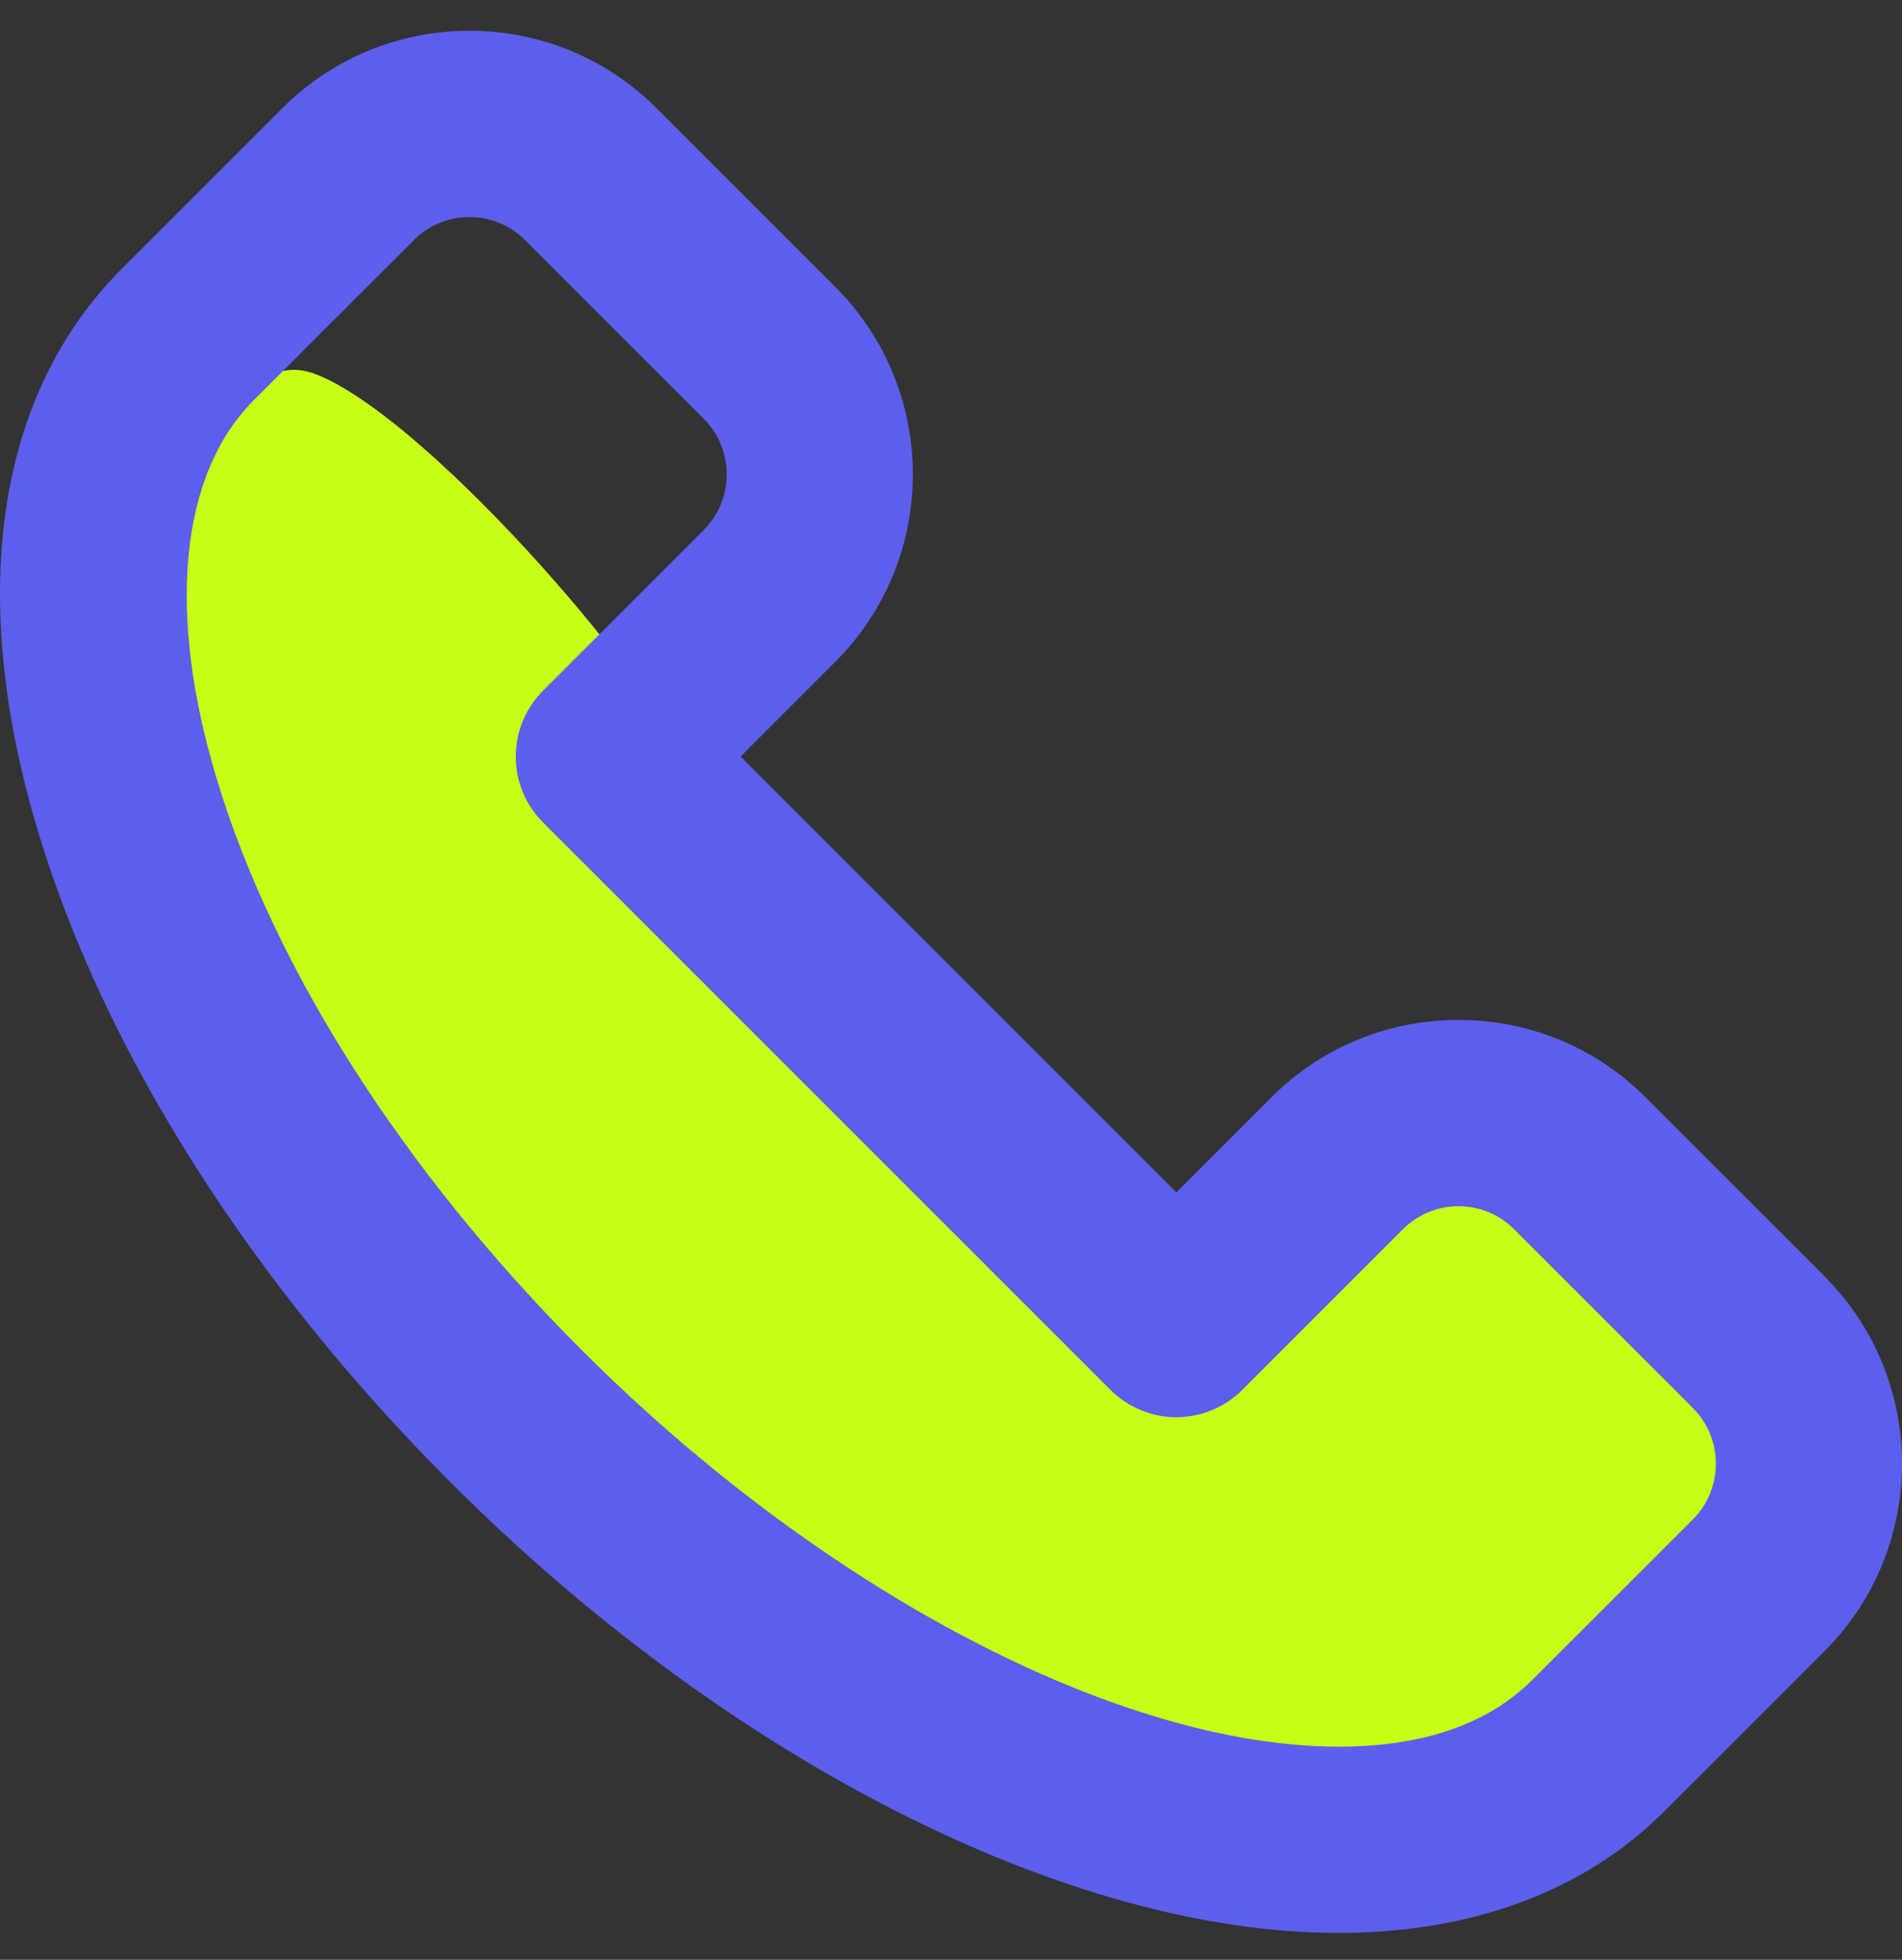
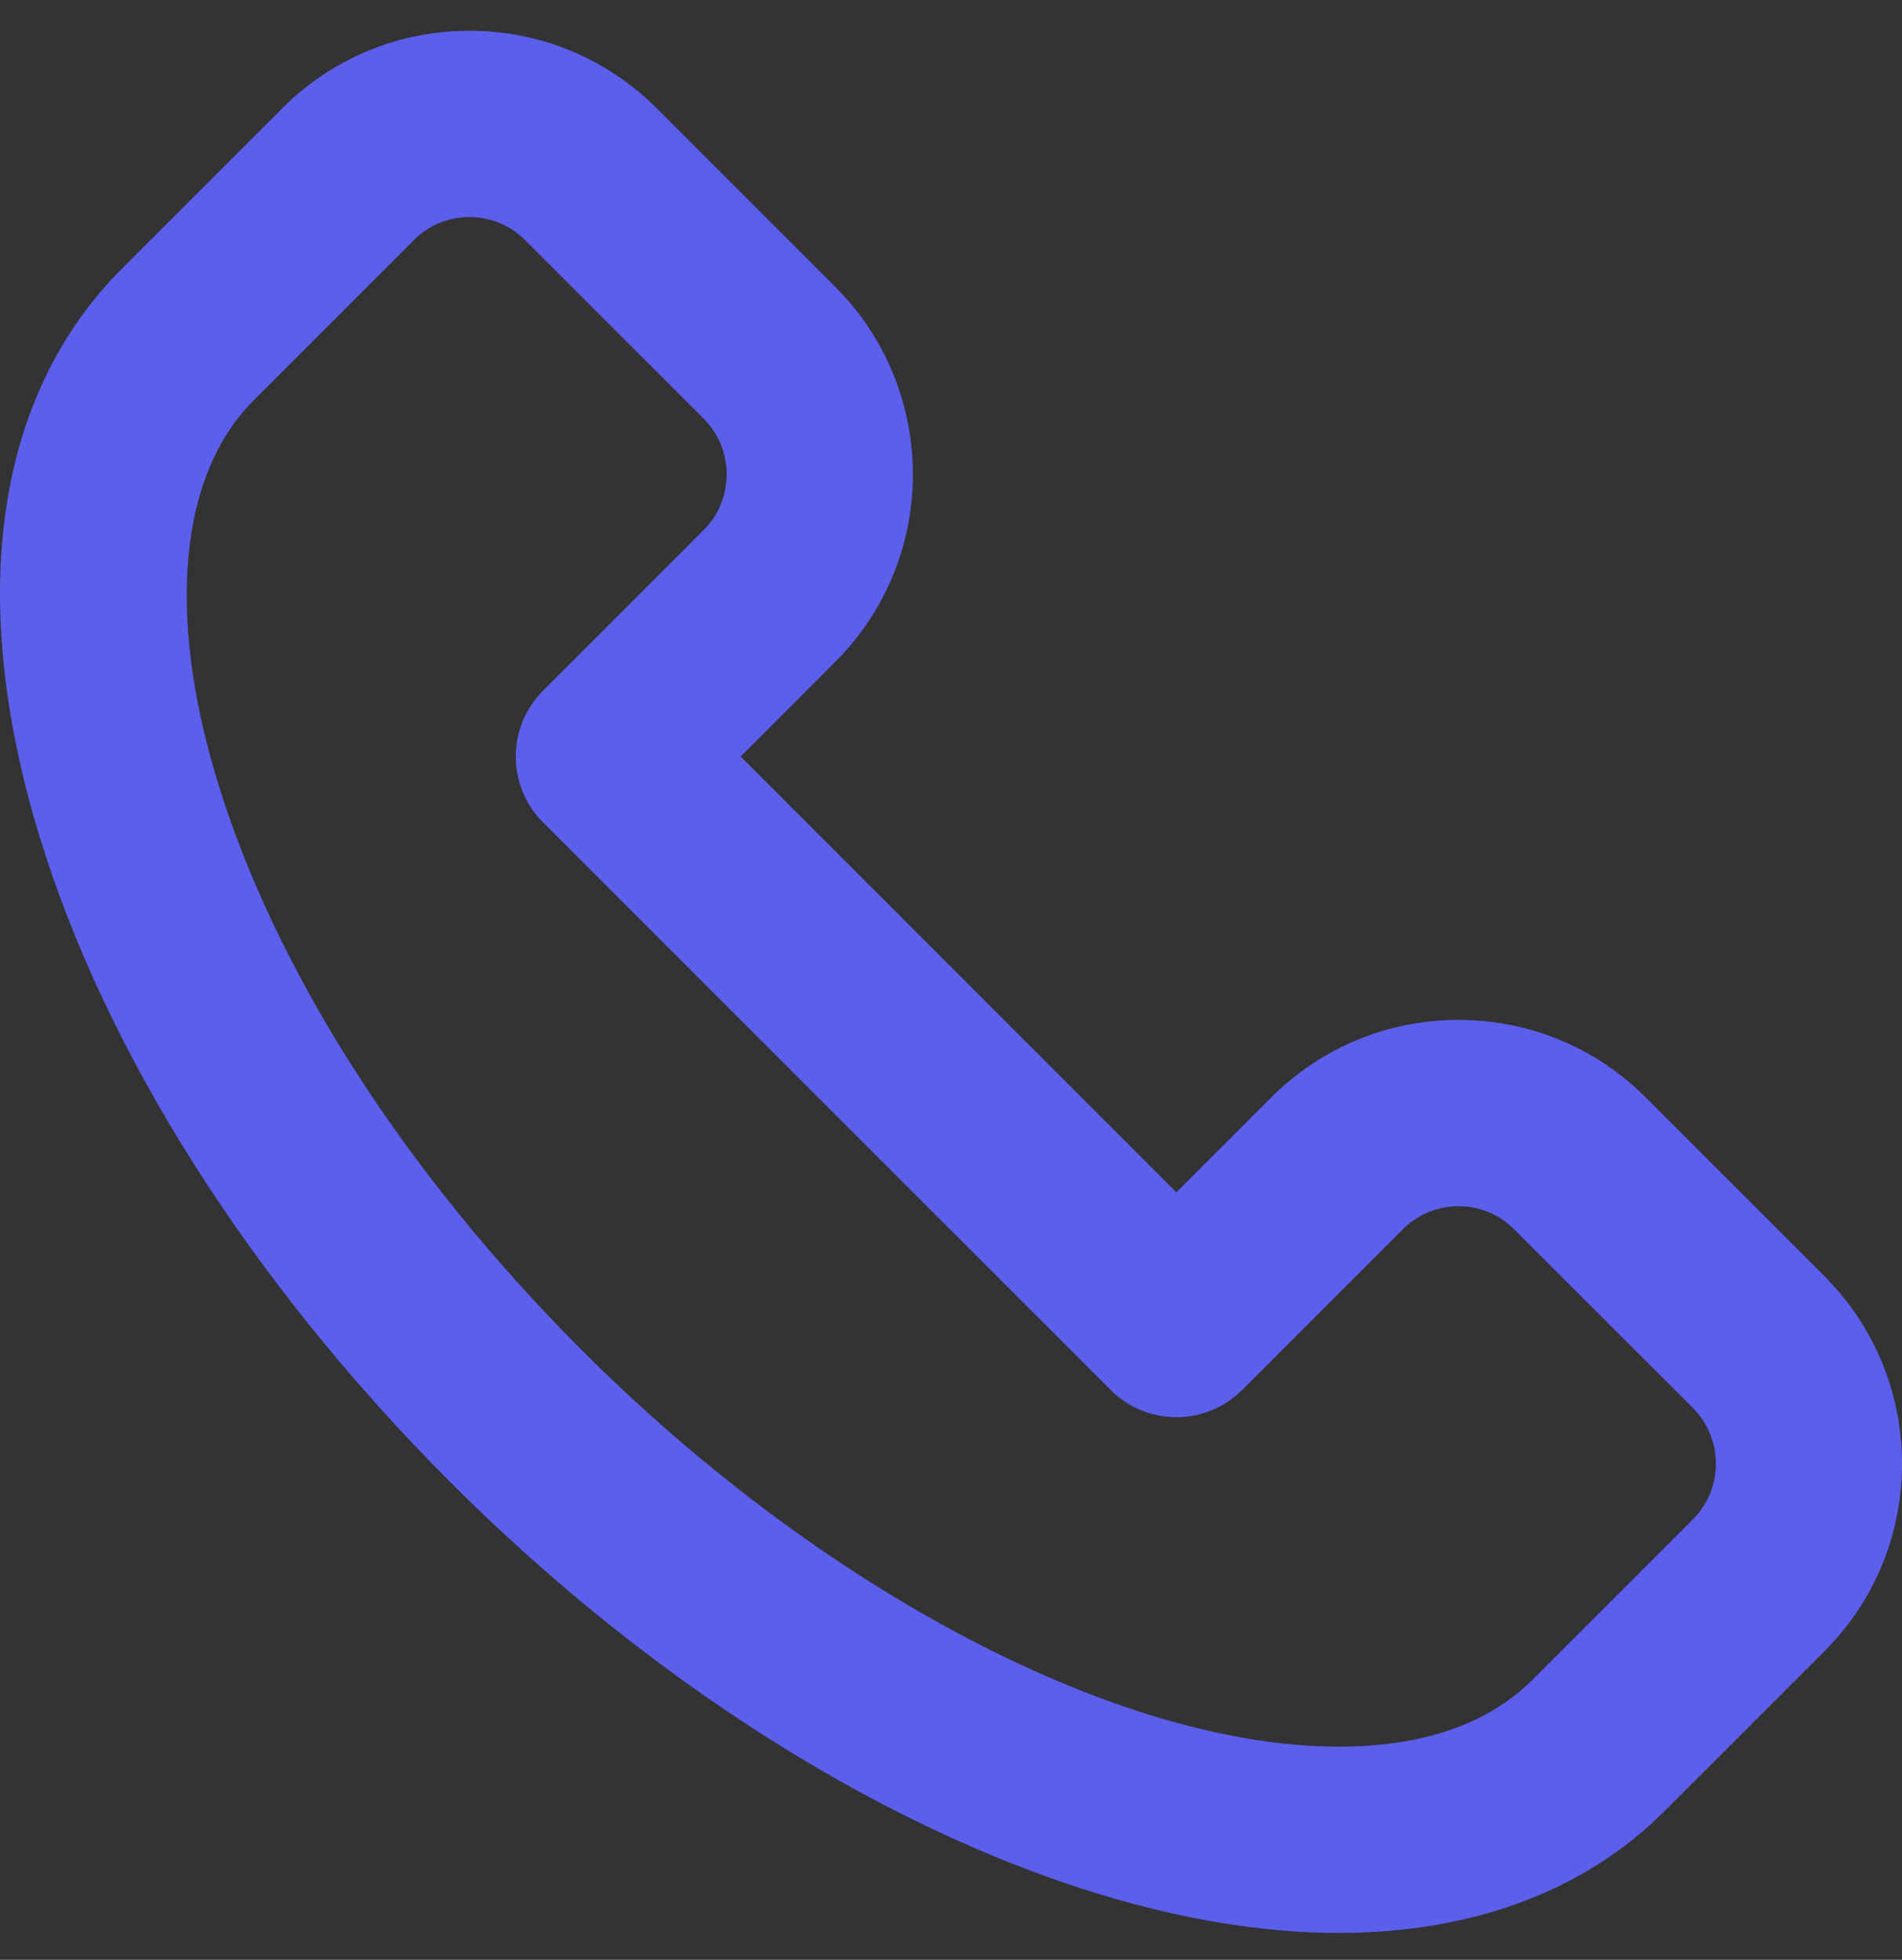
<svg xmlns="http://www.w3.org/2000/svg" width="33" height="34" viewBox="0 0 33 34" fill="none">
  <rect x="0" y="0" width="33" height="34" fill="#333333" stroke="none" />
-   <path d="M5.5 6.5C3.5 5.7 3 10.833 1.5 12.5C1.5 16.5 10 26.5 16 30.5C20.8 33.7 24.667 31.833 26 30.5L31 25C31.167 24.5 30.9 22.9 28.5 20.5C26.1 18.1 21.833 20.5 20 22L12 13.5C11.667 12.167 7.5 7.3 5.5 6.5Z" fill="#C8FF16" />
-   <path d="M31.684 22.169L31.658 22.142C31.653 22.138 31.649 22.134 31.645 22.129L28.556 19.041C27.688 18.172 26.533 17.694 25.305 17.694C24.085 17.694 22.937 18.167 22.07 19.025C22.064 19.031 22.058 19.037 22.052 19.043L20.41 20.685L12.85 13.125L14.491 11.483C14.498 11.477 14.503 11.471 14.509 11.465C16.286 9.672 16.282 6.767 14.494 4.979L11.41 1.895L11.393 1.878C10.525 1.011 9.372 0.534 8.145 0.534C6.923 0.534 5.773 1.008 4.906 1.869C4.895 1.881 4.883 1.893 4.871 1.905L3.455 3.321C3.008 3.767 2.562 4.214 2.115 4.661C-0.072 6.848 -0.583 10.334 0.676 14.478C1.829 18.273 4.366 22.265 7.819 25.719C12.64 30.54 18.544 33.534 23.227 33.534C25.542 33.534 27.497 32.804 28.871 31.429C28.9 31.401 29.691 30.61 30.629 29.672L31.657 28.644L31.663 28.638C33.429 26.866 33.446 23.992 31.711 22.199C31.702 22.188 31.693 22.178 31.684 22.169H31.684ZM29.384 26.346C29.374 26.356 29.364 26.366 29.355 26.376L28.345 27.386C27.422 28.309 26.642 29.088 26.592 29.138C25.82 29.911 24.687 30.302 23.227 30.302C19.428 30.302 14.278 27.606 10.105 23.434C7.02 20.349 4.77 16.835 3.768 13.538C2.885 10.633 3.116 8.23 4.402 6.944L5.74 5.606L7.179 4.168C7.184 4.162 7.189 4.157 7.194 4.151C7.449 3.903 7.79 3.765 8.145 3.766C8.325 3.766 8.503 3.801 8.669 3.87C8.835 3.939 8.986 4.04 9.112 4.168L12.209 7.264C12.741 7.797 12.741 8.663 12.209 9.195C12.208 9.196 12.207 9.197 12.206 9.198V9.198L9.422 11.982C8.791 12.614 8.791 13.637 9.422 14.268L19.268 24.113C19.418 24.263 19.596 24.382 19.792 24.463C19.988 24.545 20.198 24.587 20.41 24.587C20.839 24.587 21.25 24.416 21.553 24.113L24.32 21.346C24.329 21.337 24.339 21.326 24.349 21.317C24.604 21.066 24.948 20.925 25.305 20.926C25.67 20.926 26.012 21.068 26.27 21.326L29.359 24.413L29.365 24.421C29.369 24.424 29.372 24.427 29.375 24.431C29.9 24.959 29.903 25.814 29.384 26.346Z" fill="#5C5EEC" />
+   <path d="M31.684 22.169L31.658 22.142C31.653 22.138 31.649 22.134 31.645 22.129L28.556 19.041C27.688 18.172 26.533 17.694 25.305 17.694C24.085 17.694 22.937 18.167 22.07 19.025C22.064 19.031 22.058 19.037 22.052 19.043L20.41 20.685L12.85 13.125L14.491 11.483C14.498 11.477 14.503 11.471 14.509 11.465C16.286 9.672 16.282 6.767 14.494 4.979L11.41 1.895L11.393 1.878C10.525 1.011 9.372 0.534 8.145 0.534C6.923 0.534 5.773 1.008 4.906 1.869C4.895 1.881 4.883 1.893 4.871 1.905L3.455 3.321C3.008 3.767 2.562 4.214 2.115 4.661C-0.072 6.848 -0.583 10.334 0.676 14.478C1.829 18.273 4.366 22.265 7.819 25.719C12.64 30.54 18.544 33.534 23.227 33.534C25.542 33.534 27.497 32.804 28.871 31.429C28.9 31.401 29.691 30.61 30.629 29.672L31.657 28.644L31.663 28.638C33.429 26.866 33.446 23.992 31.711 22.199C31.702 22.188 31.693 22.178 31.684 22.169H31.684M29.384 26.346C29.374 26.356 29.364 26.366 29.355 26.376L28.345 27.386C27.422 28.309 26.642 29.088 26.592 29.138C25.82 29.911 24.687 30.302 23.227 30.302C19.428 30.302 14.278 27.606 10.105 23.434C7.02 20.349 4.77 16.835 3.768 13.538C2.885 10.633 3.116 8.23 4.402 6.944L5.74 5.606L7.179 4.168C7.184 4.162 7.189 4.157 7.194 4.151C7.449 3.903 7.79 3.765 8.145 3.766C8.325 3.766 8.503 3.801 8.669 3.87C8.835 3.939 8.986 4.04 9.112 4.168L12.209 7.264C12.741 7.797 12.741 8.663 12.209 9.195C12.208 9.196 12.207 9.197 12.206 9.198V9.198L9.422 11.982C8.791 12.614 8.791 13.637 9.422 14.268L19.268 24.113C19.418 24.263 19.596 24.382 19.792 24.463C19.988 24.545 20.198 24.587 20.41 24.587C20.839 24.587 21.25 24.416 21.553 24.113L24.32 21.346C24.329 21.337 24.339 21.326 24.349 21.317C24.604 21.066 24.948 20.925 25.305 20.926C25.67 20.926 26.012 21.068 26.27 21.326L29.359 24.413L29.365 24.421C29.369 24.424 29.372 24.427 29.375 24.431C29.9 24.959 29.903 25.814 29.384 26.346Z" fill="#5C5EEC" />
</svg>